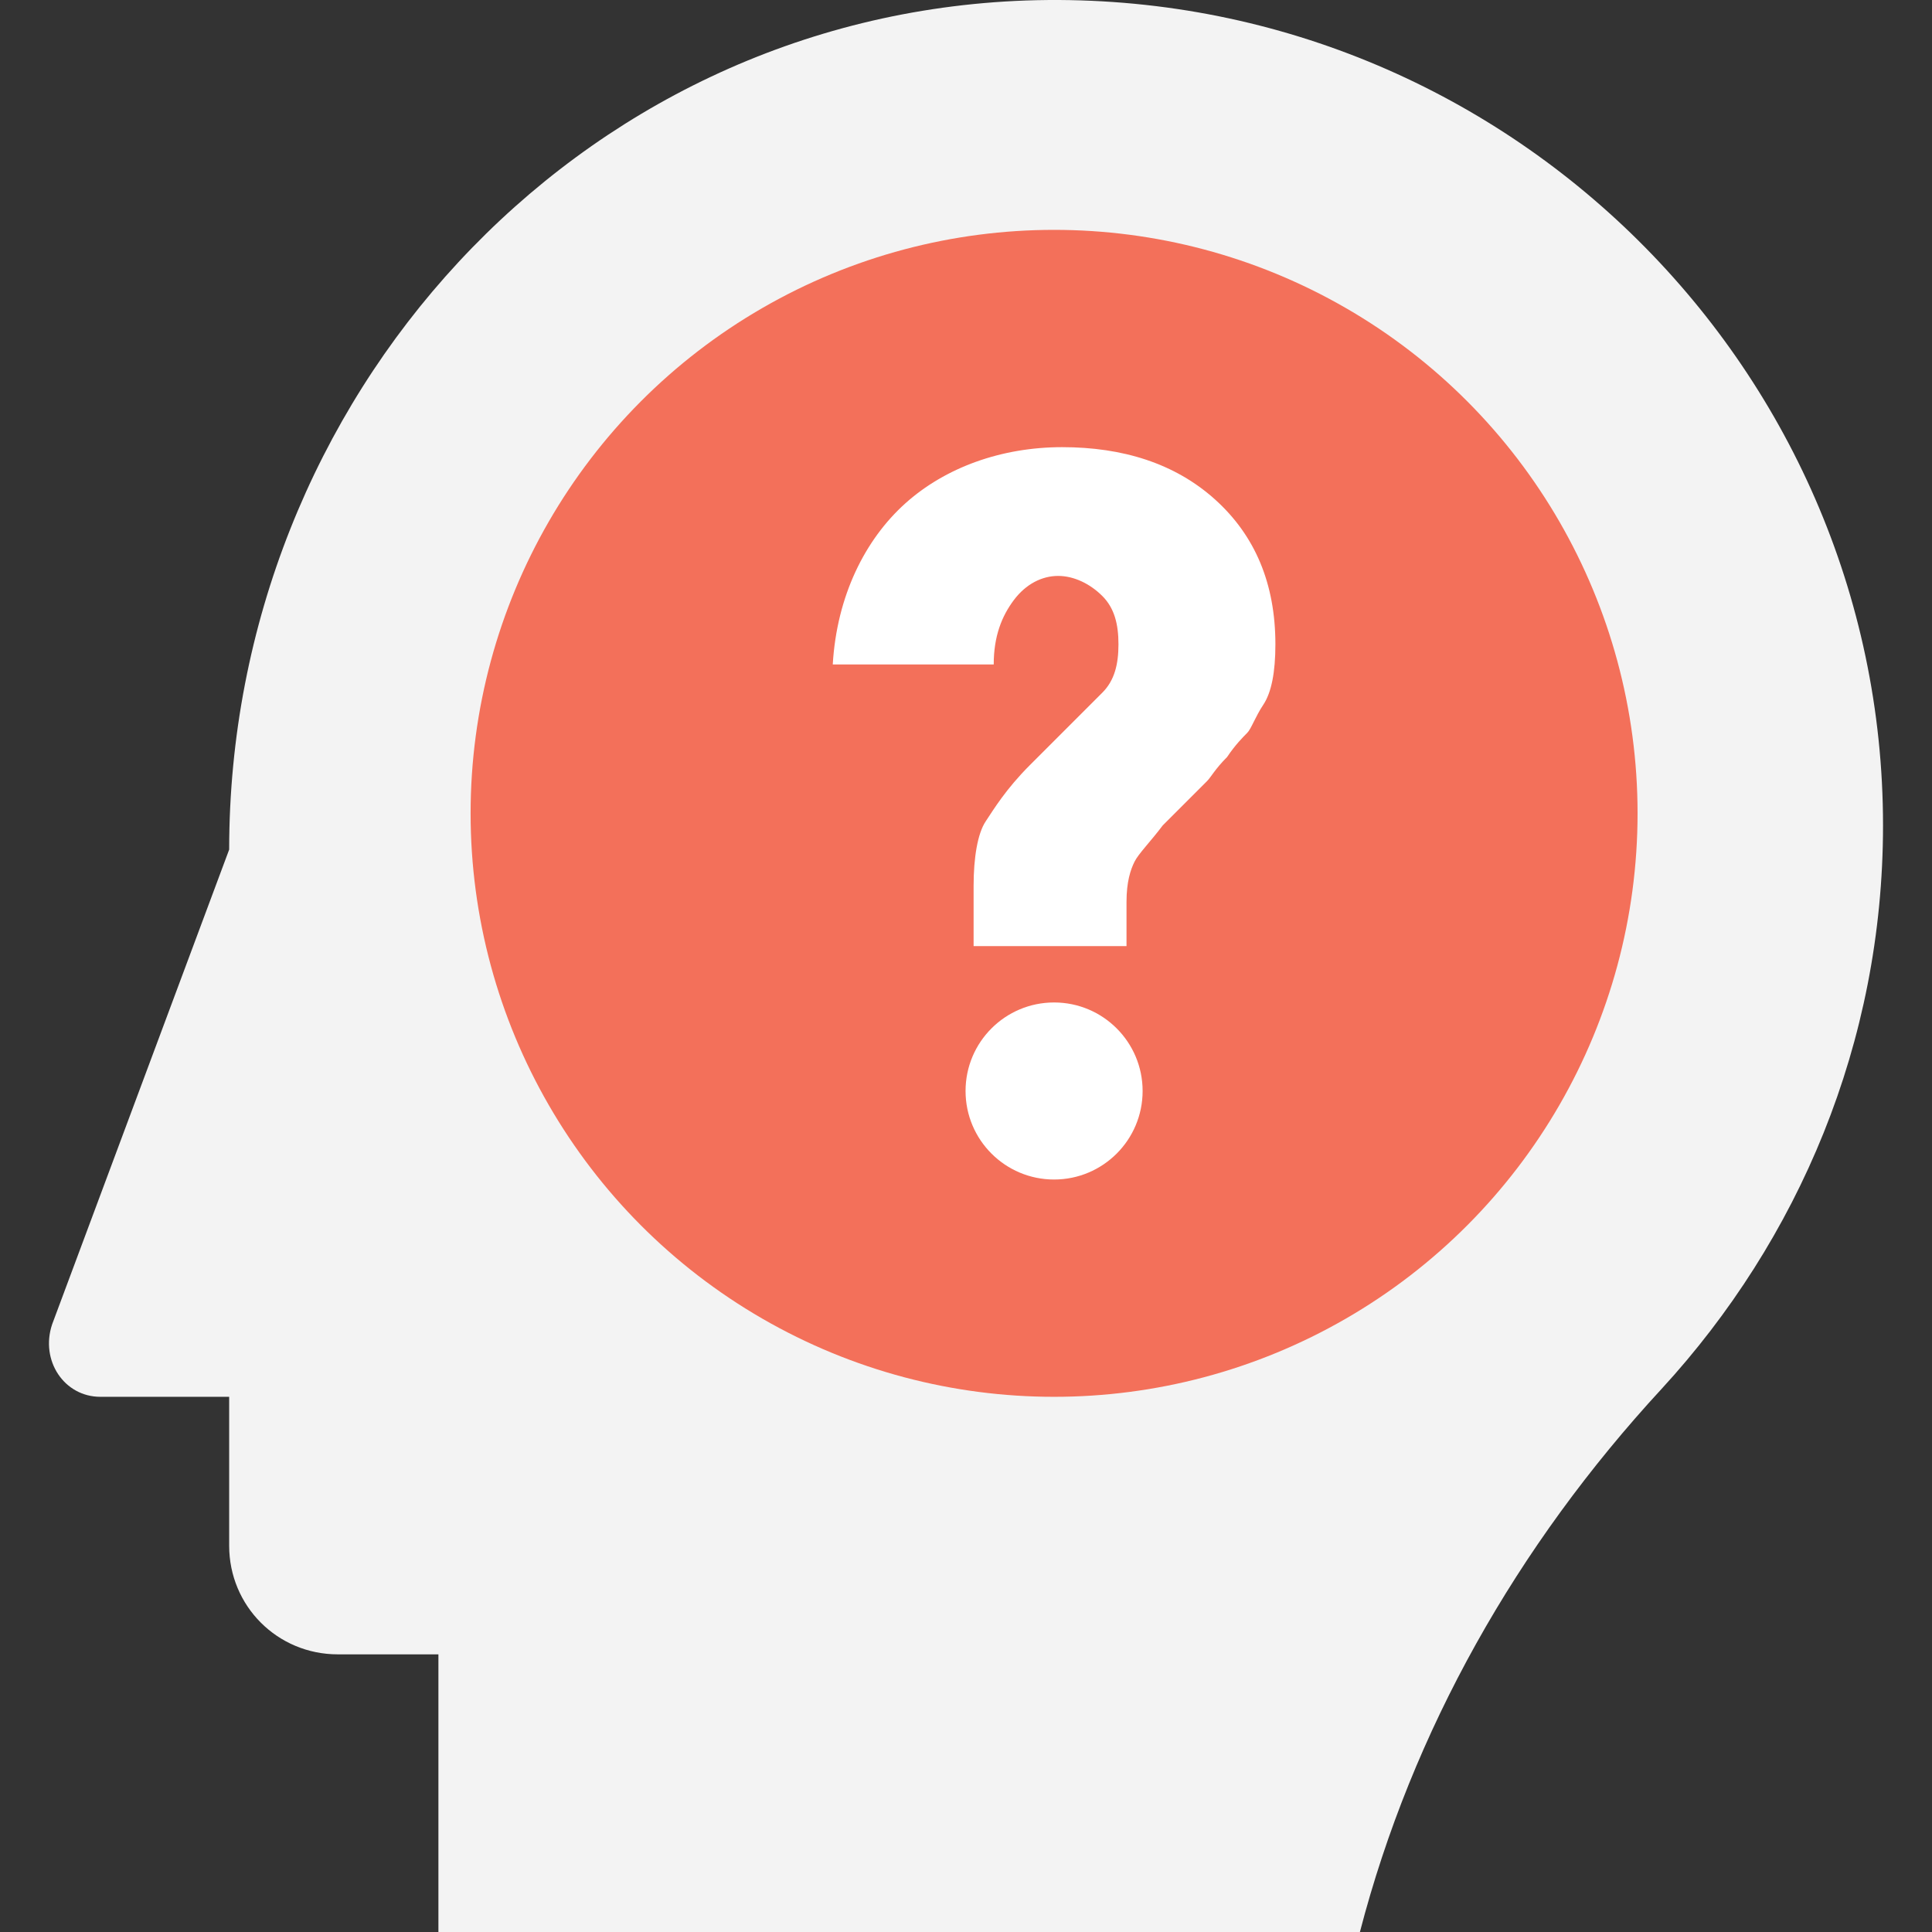
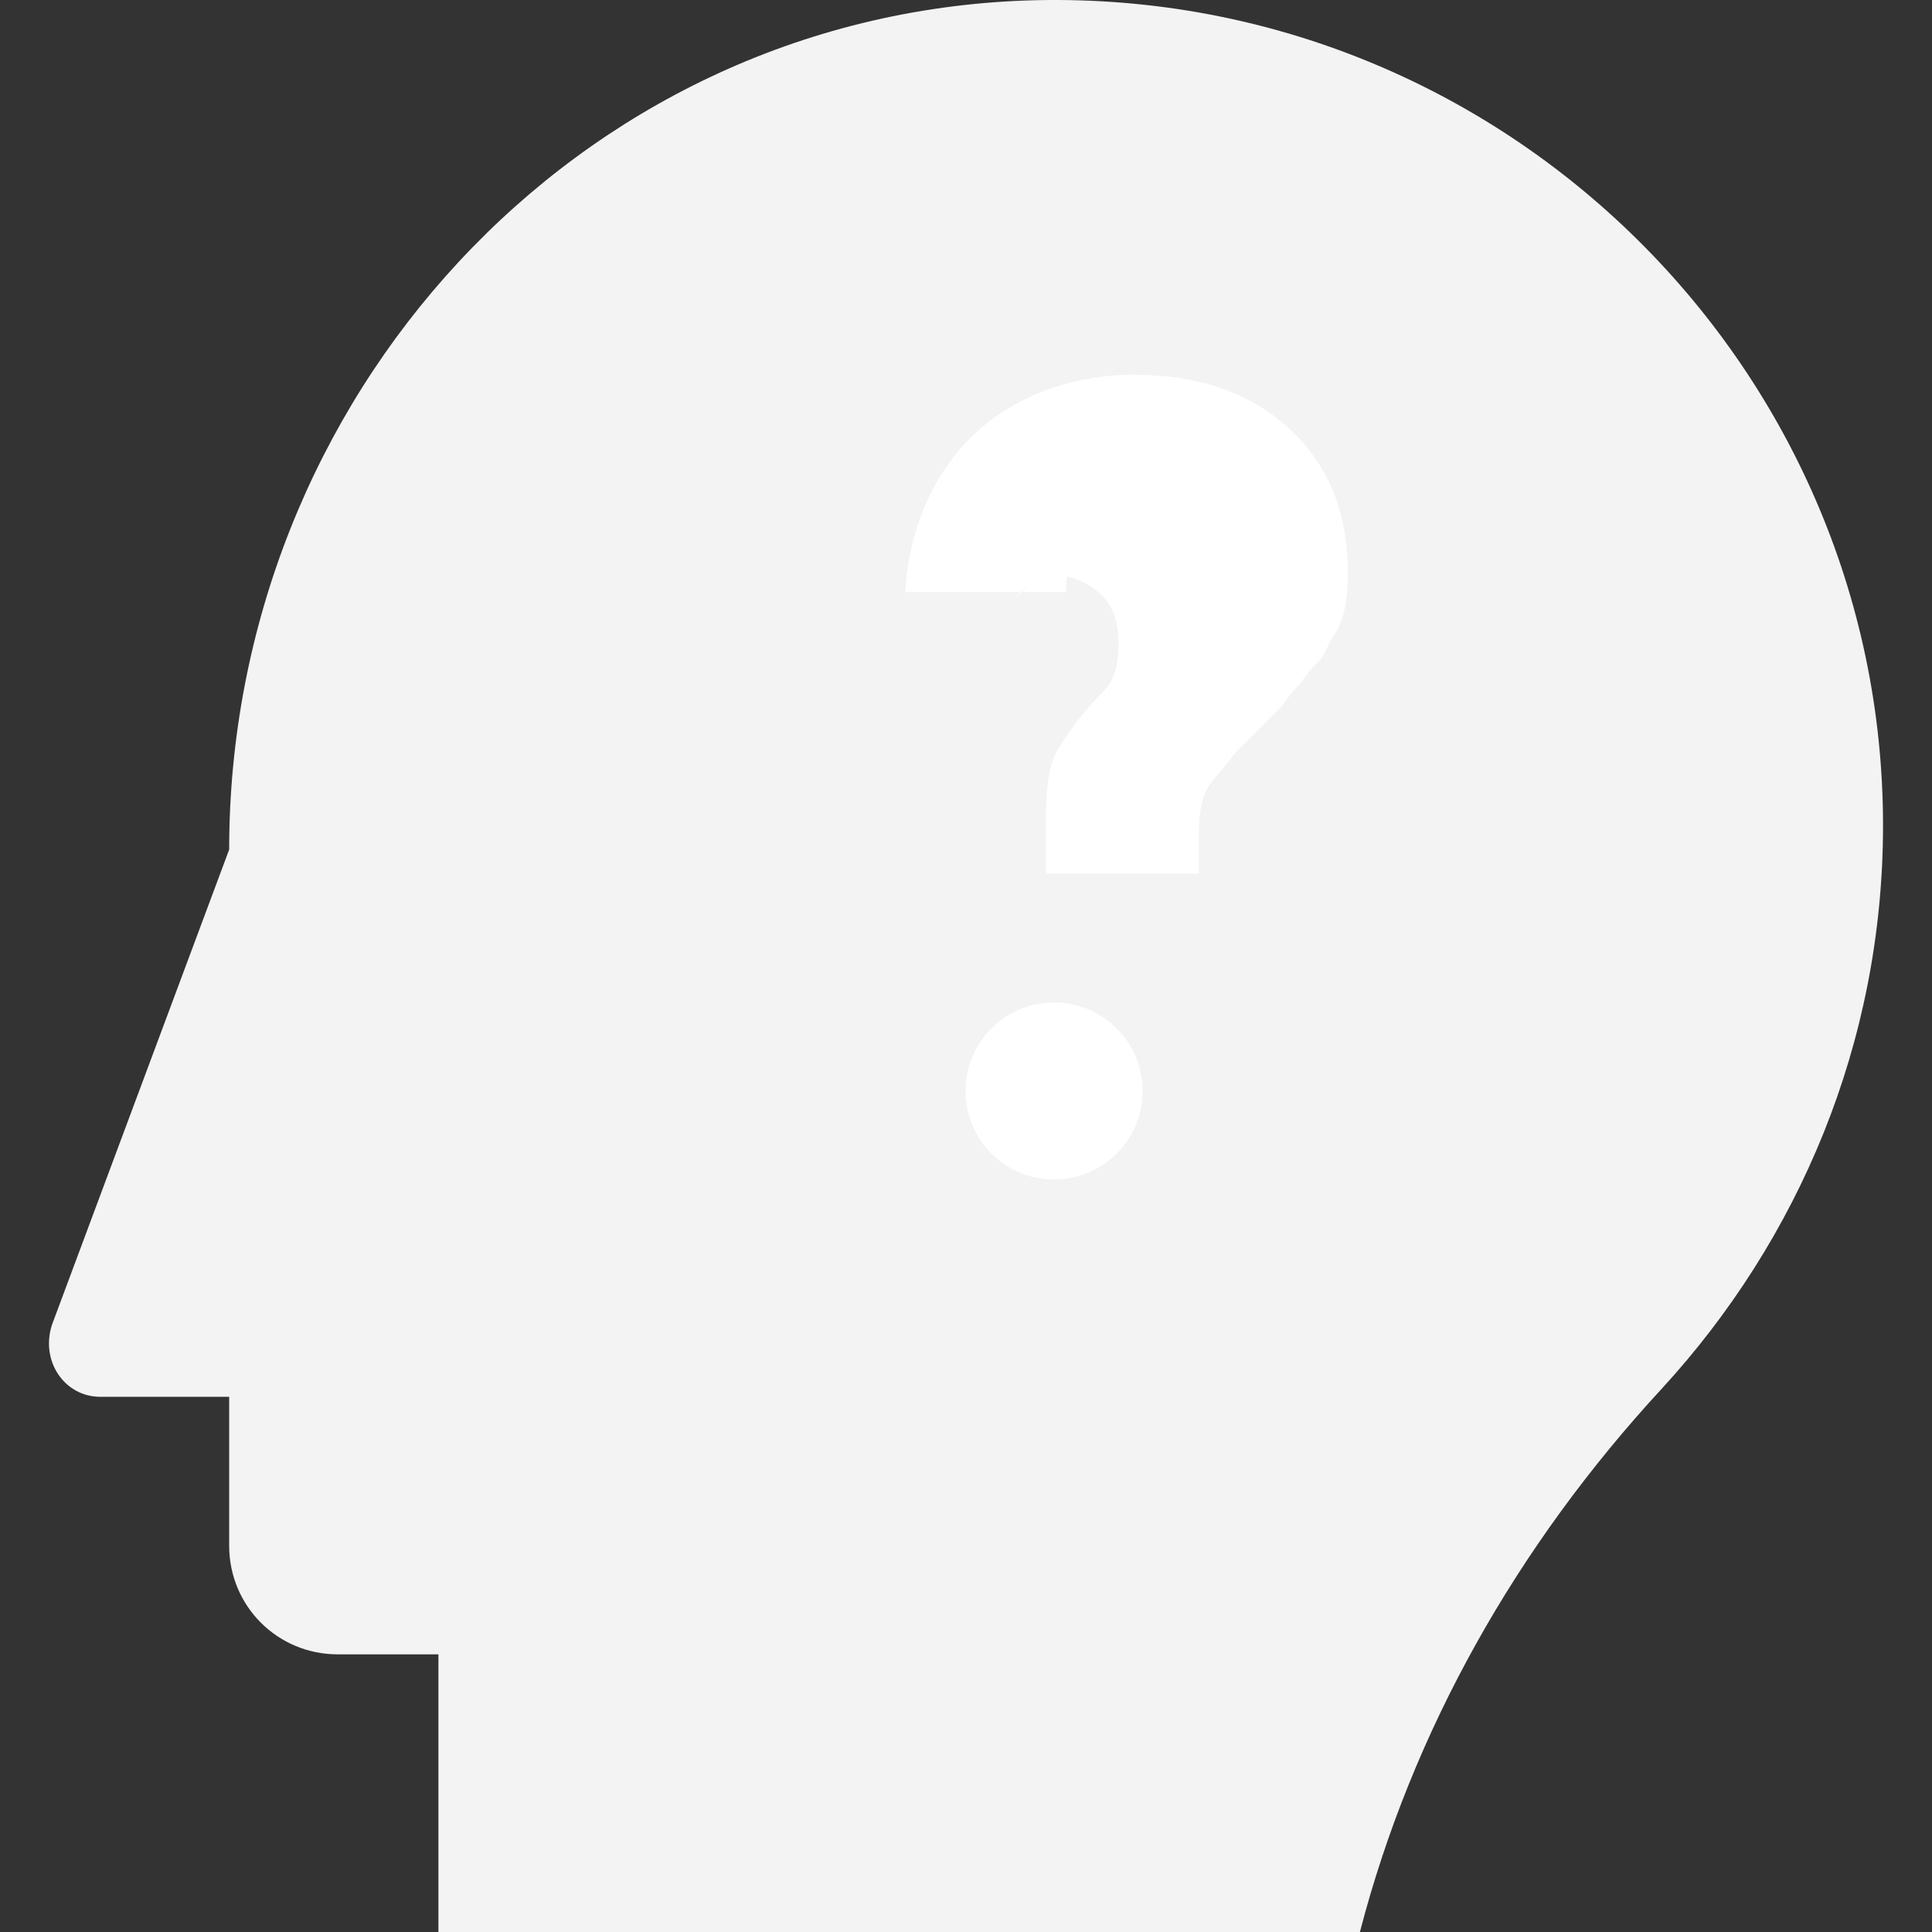
<svg xmlns="http://www.w3.org/2000/svg" viewBox="0 0 512.131 512.131" style="enable-background:new 0 0 512.131 512.131" xml:space="preserve">
  <rect x="0" y="0" width="512.131" height="512.131" fill="#333333" stroke="none" />
  <path style="fill:#f3f3f3" d="M271.949.131c-119.467 4.267-211.2 105.6-211.2 225.067L13.815 351.065c-3.2 9.6 3.2 19.2 12.8 19.2h34.133v39.467c0 16 12.8 28.8 28.8 28.8h26.667v73.6h244.267c13.867-53.333 41.6-102.4 80-144 36.267-39.467 58.667-91.733 58.667-149.333 0-122.668-102.4-222.934-227.2-218.668z" />
-   <circle style="fill:#f3705a" cx="279.415" cy="215.598" r="154.667" />
-   <path style="fill:#fff" d="M268.749 159.065c3.2-4.267 7.467-6.4 11.733-6.4s8.533 2.133 11.733 5.333c3.2 3.2 4.267 7.467 4.267 12.8 0 5.333-1.067 9.6-4.267 12.8l-19.2 19.2c-6.4 6.4-9.6 11.733-11.733 14.933-2.133 3.2-3.2 9.6-3.2 17.067v16h40.533v-11.733c0-5.333 1.067-8.533 2.133-10.667 1.067-2.133 4.267-5.333 7.467-9.6l11.733-11.733c1.067-1.067 2.133-3.2 5.333-6.4 2.133-3.2 4.267-5.333 5.333-6.4 1.067-1.067 2.133-4.267 4.267-7.467 2.133-3.2 3.2-8.533 3.2-16 0-16-5.333-28.8-16-38.4-10.667-9.6-24.533-13.867-40.533-13.867s-30.933 5.333-41.6 14.933-18.133 24.533-19.2 42.667h42.667c0-7.466 2.134-12.8 5.334-17.066z" />
+   <path style="fill:#fff" d="M268.749 159.065c3.2-4.267 7.467-6.4 11.733-6.4s8.533 2.133 11.733 5.333c3.2 3.2 4.267 7.467 4.267 12.8 0 5.333-1.067 9.6-4.267 12.8c-6.4 6.4-9.6 11.733-11.733 14.933-2.133 3.2-3.2 9.6-3.2 17.067v16h40.533v-11.733c0-5.333 1.067-8.533 2.133-10.667 1.067-2.133 4.267-5.333 7.467-9.6l11.733-11.733c1.067-1.067 2.133-3.2 5.333-6.4 2.133-3.2 4.267-5.333 5.333-6.4 1.067-1.067 2.133-4.267 4.267-7.467 2.133-3.2 3.2-8.533 3.2-16 0-16-5.333-28.8-16-38.4-10.667-9.6-24.533-13.867-40.533-13.867s-30.933 5.333-41.6 14.933-18.133 24.533-19.2 42.667h42.667c0-7.466 2.134-12.8 5.334-17.066z" />
  <circle style="fill:#fff" cx="279.415" cy="289.198" r="23.467" />
</svg>